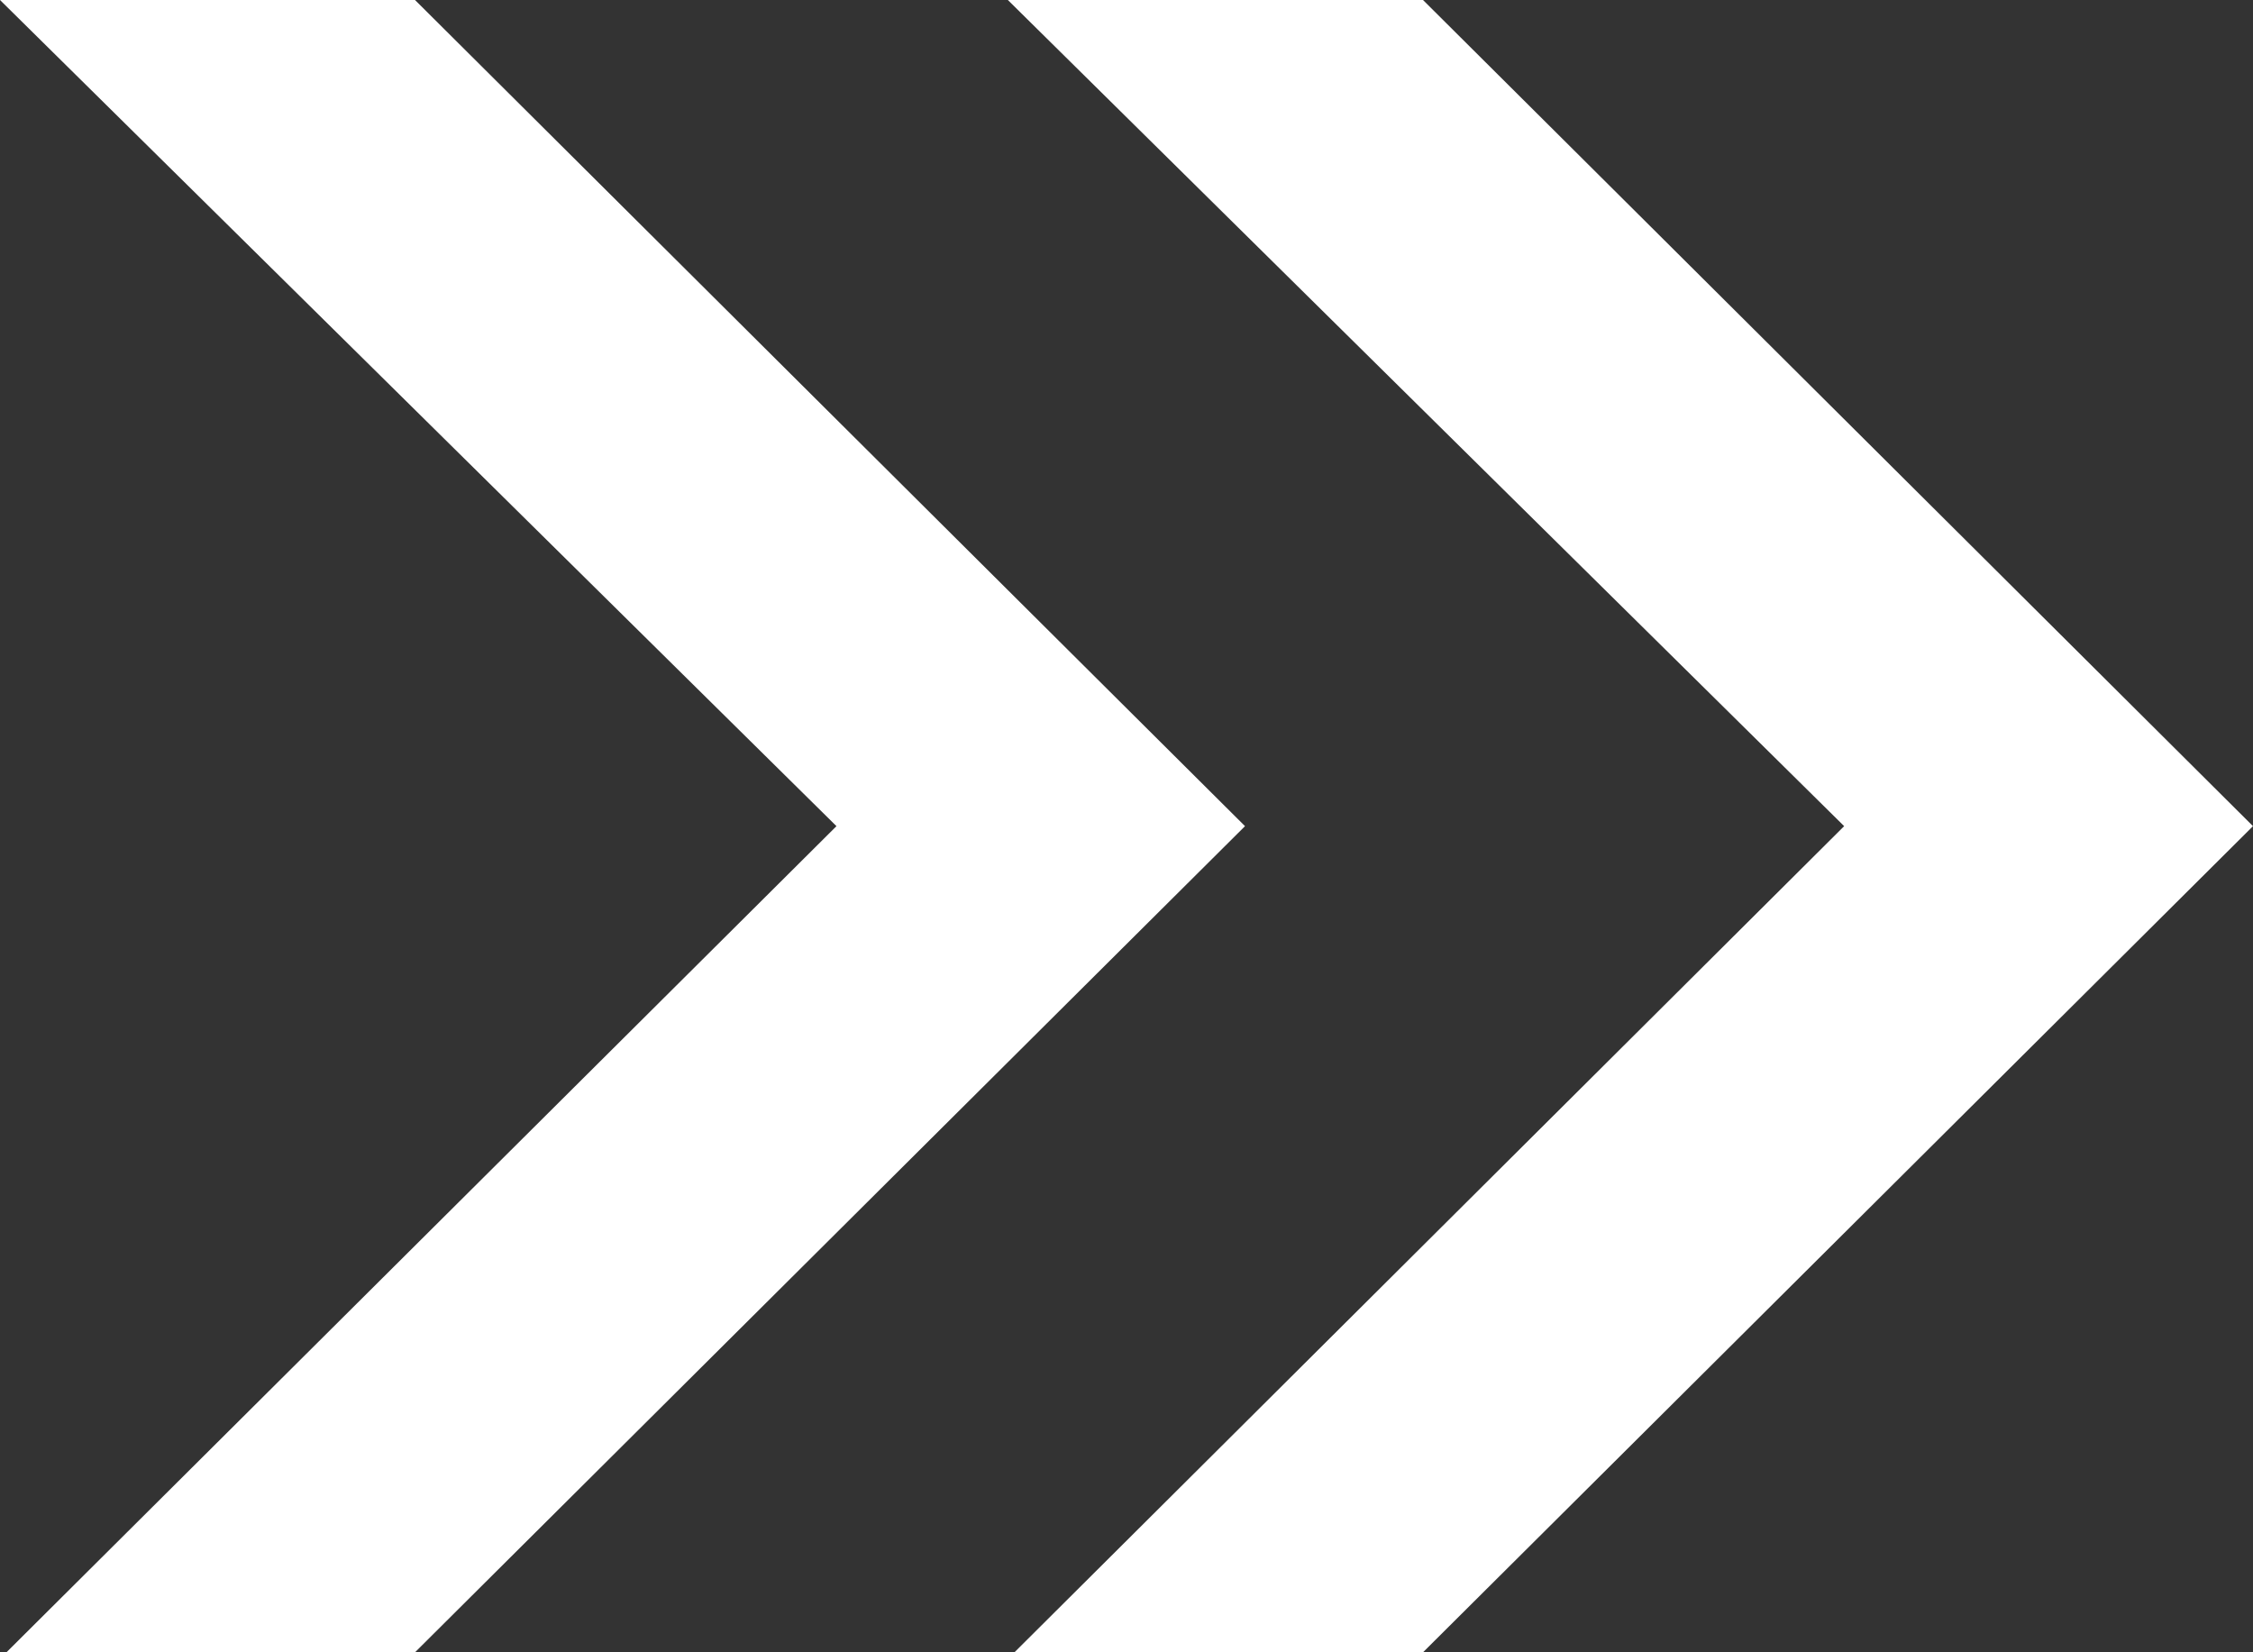
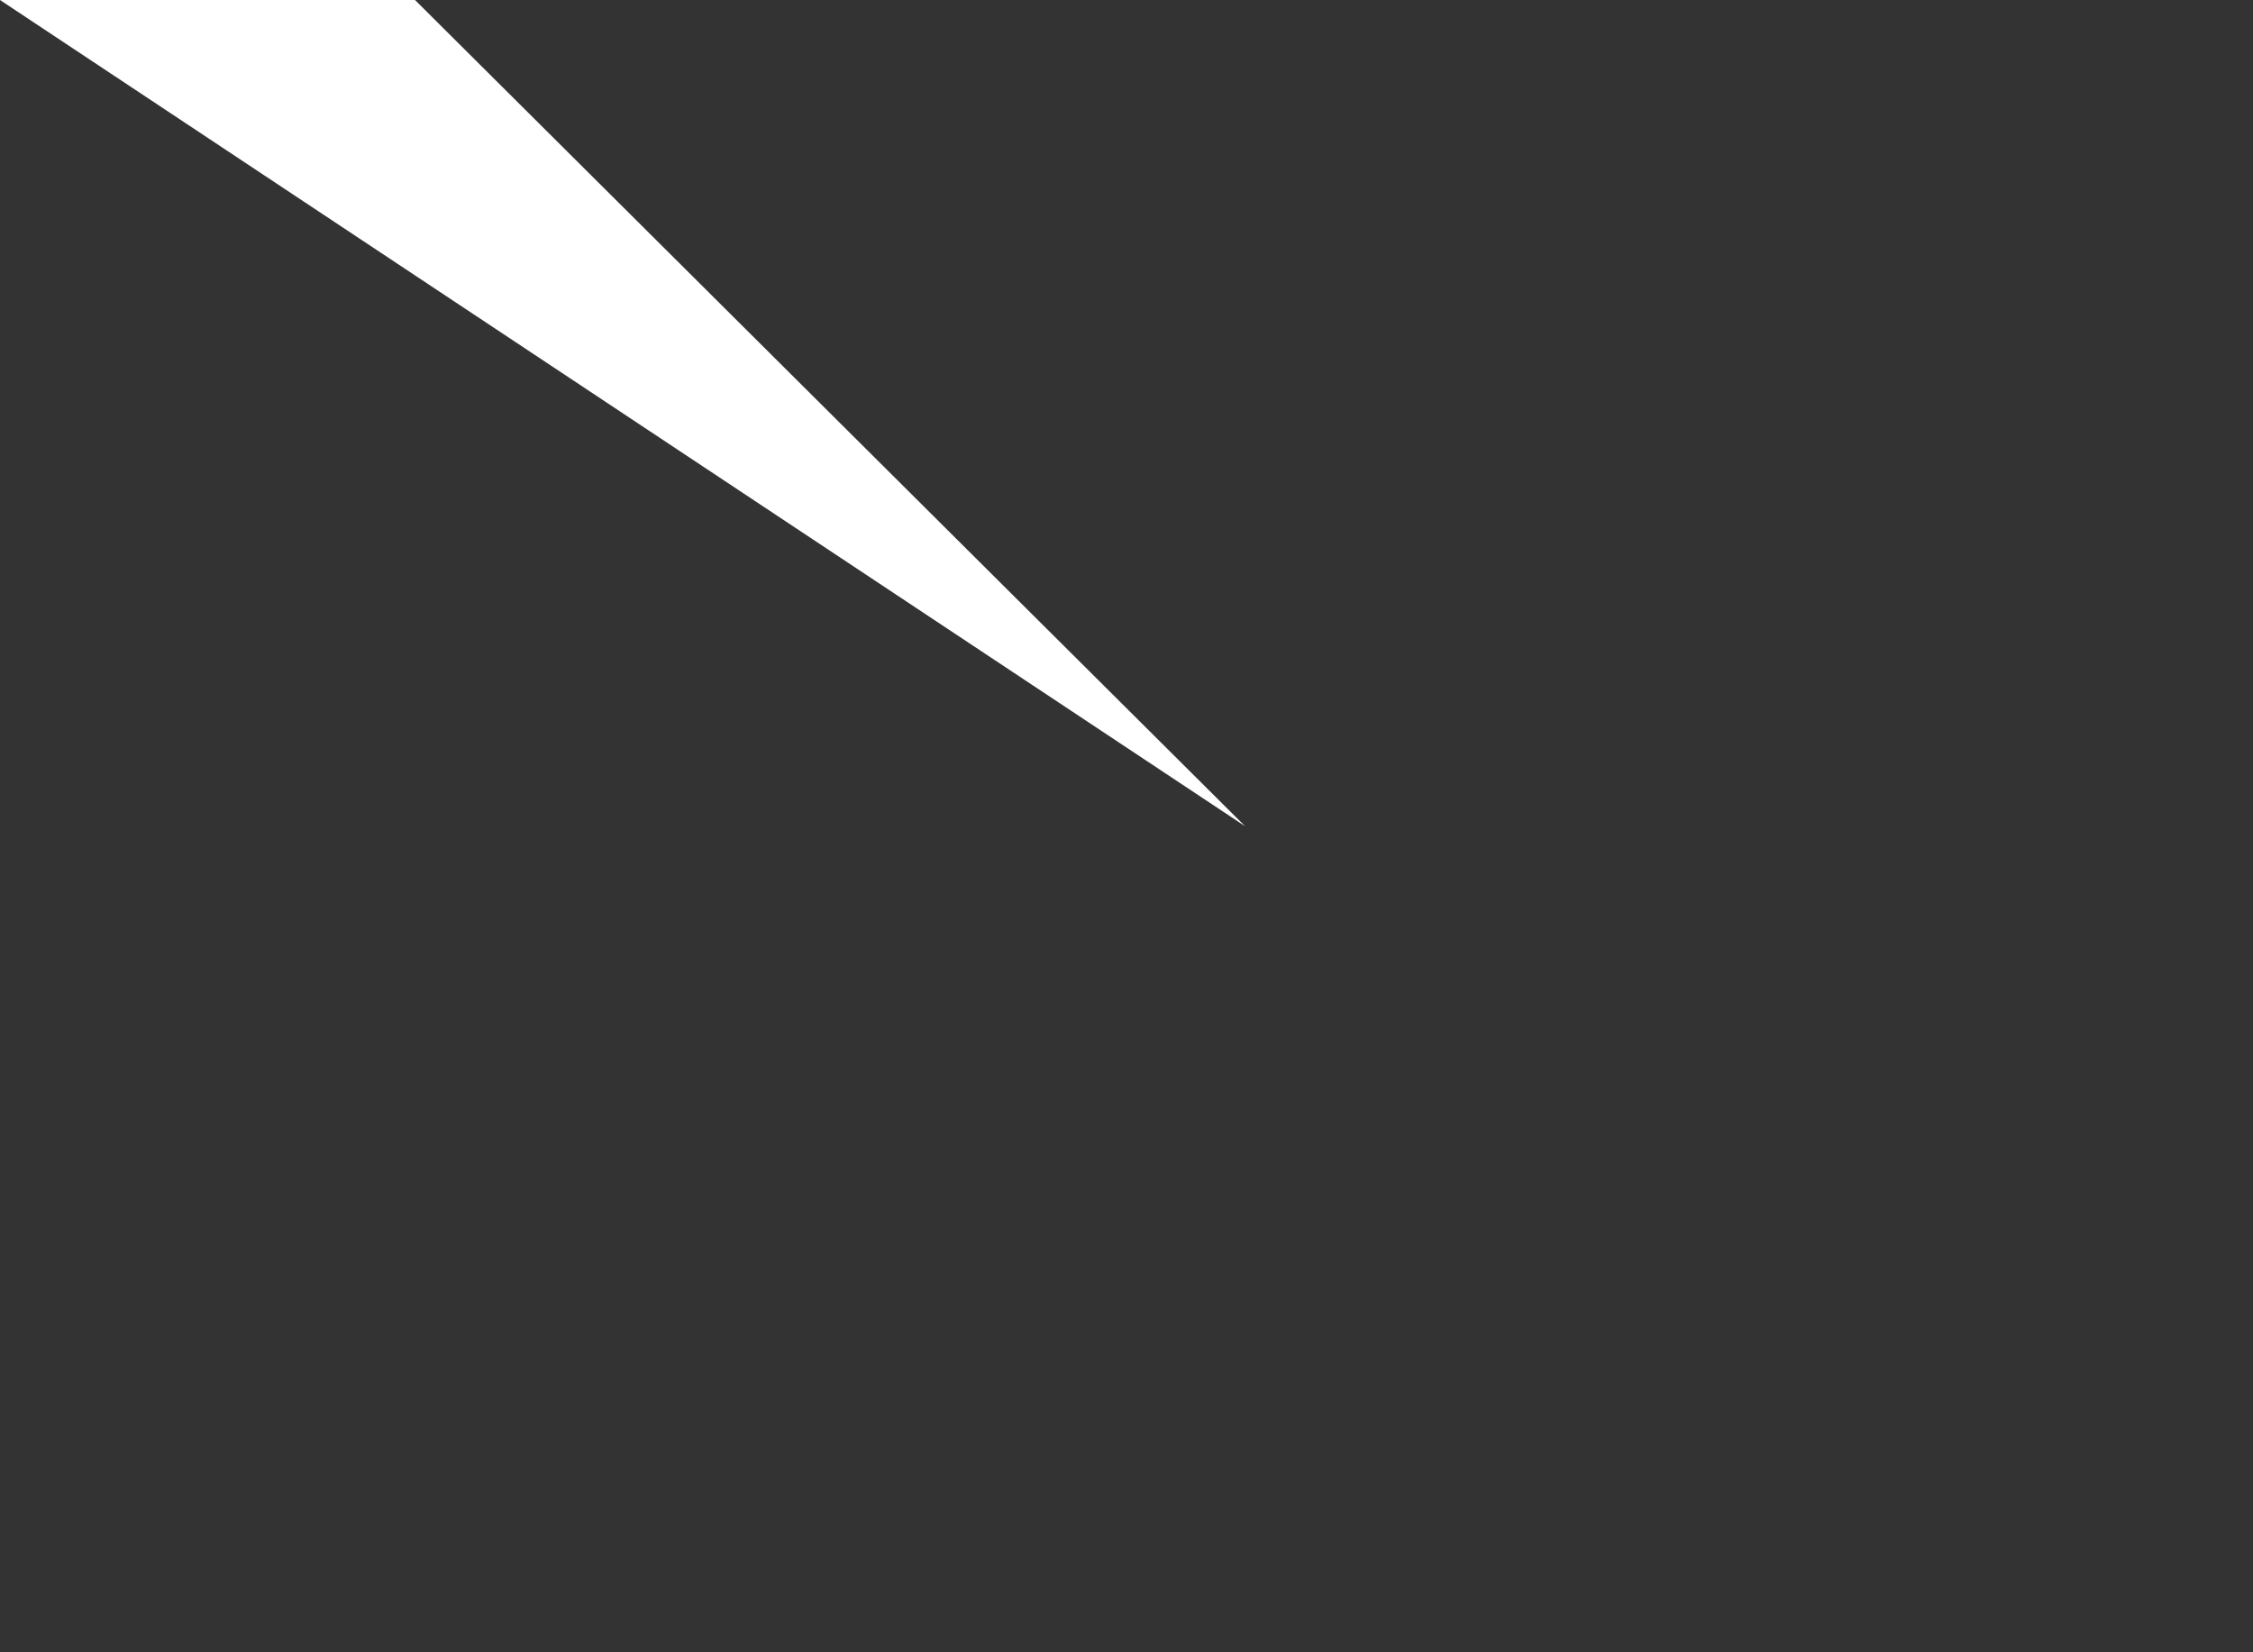
<svg xmlns="http://www.w3.org/2000/svg" width="15" height="11" viewBox="0 0 15 11">
  <rect x="0" y="0" width="15" height="11" fill="#333333" stroke="none" />
-   <path d="M2.764,0,8.29,5.5,2.764,11H.044L5.568,5.5,0,0Z" transform="translate(6.71 0)" fill="#fff" />
-   <path d="M7.763,0l5.526,5.5L7.763,11H5.043l5.526-5.5L5,0Z" transform="translate(-5 0)" fill="#fff" />
+   <path d="M7.763,0l5.526,5.5L7.763,11l5.526-5.5L5,0Z" transform="translate(-5 0)" fill="#fff" />
</svg>